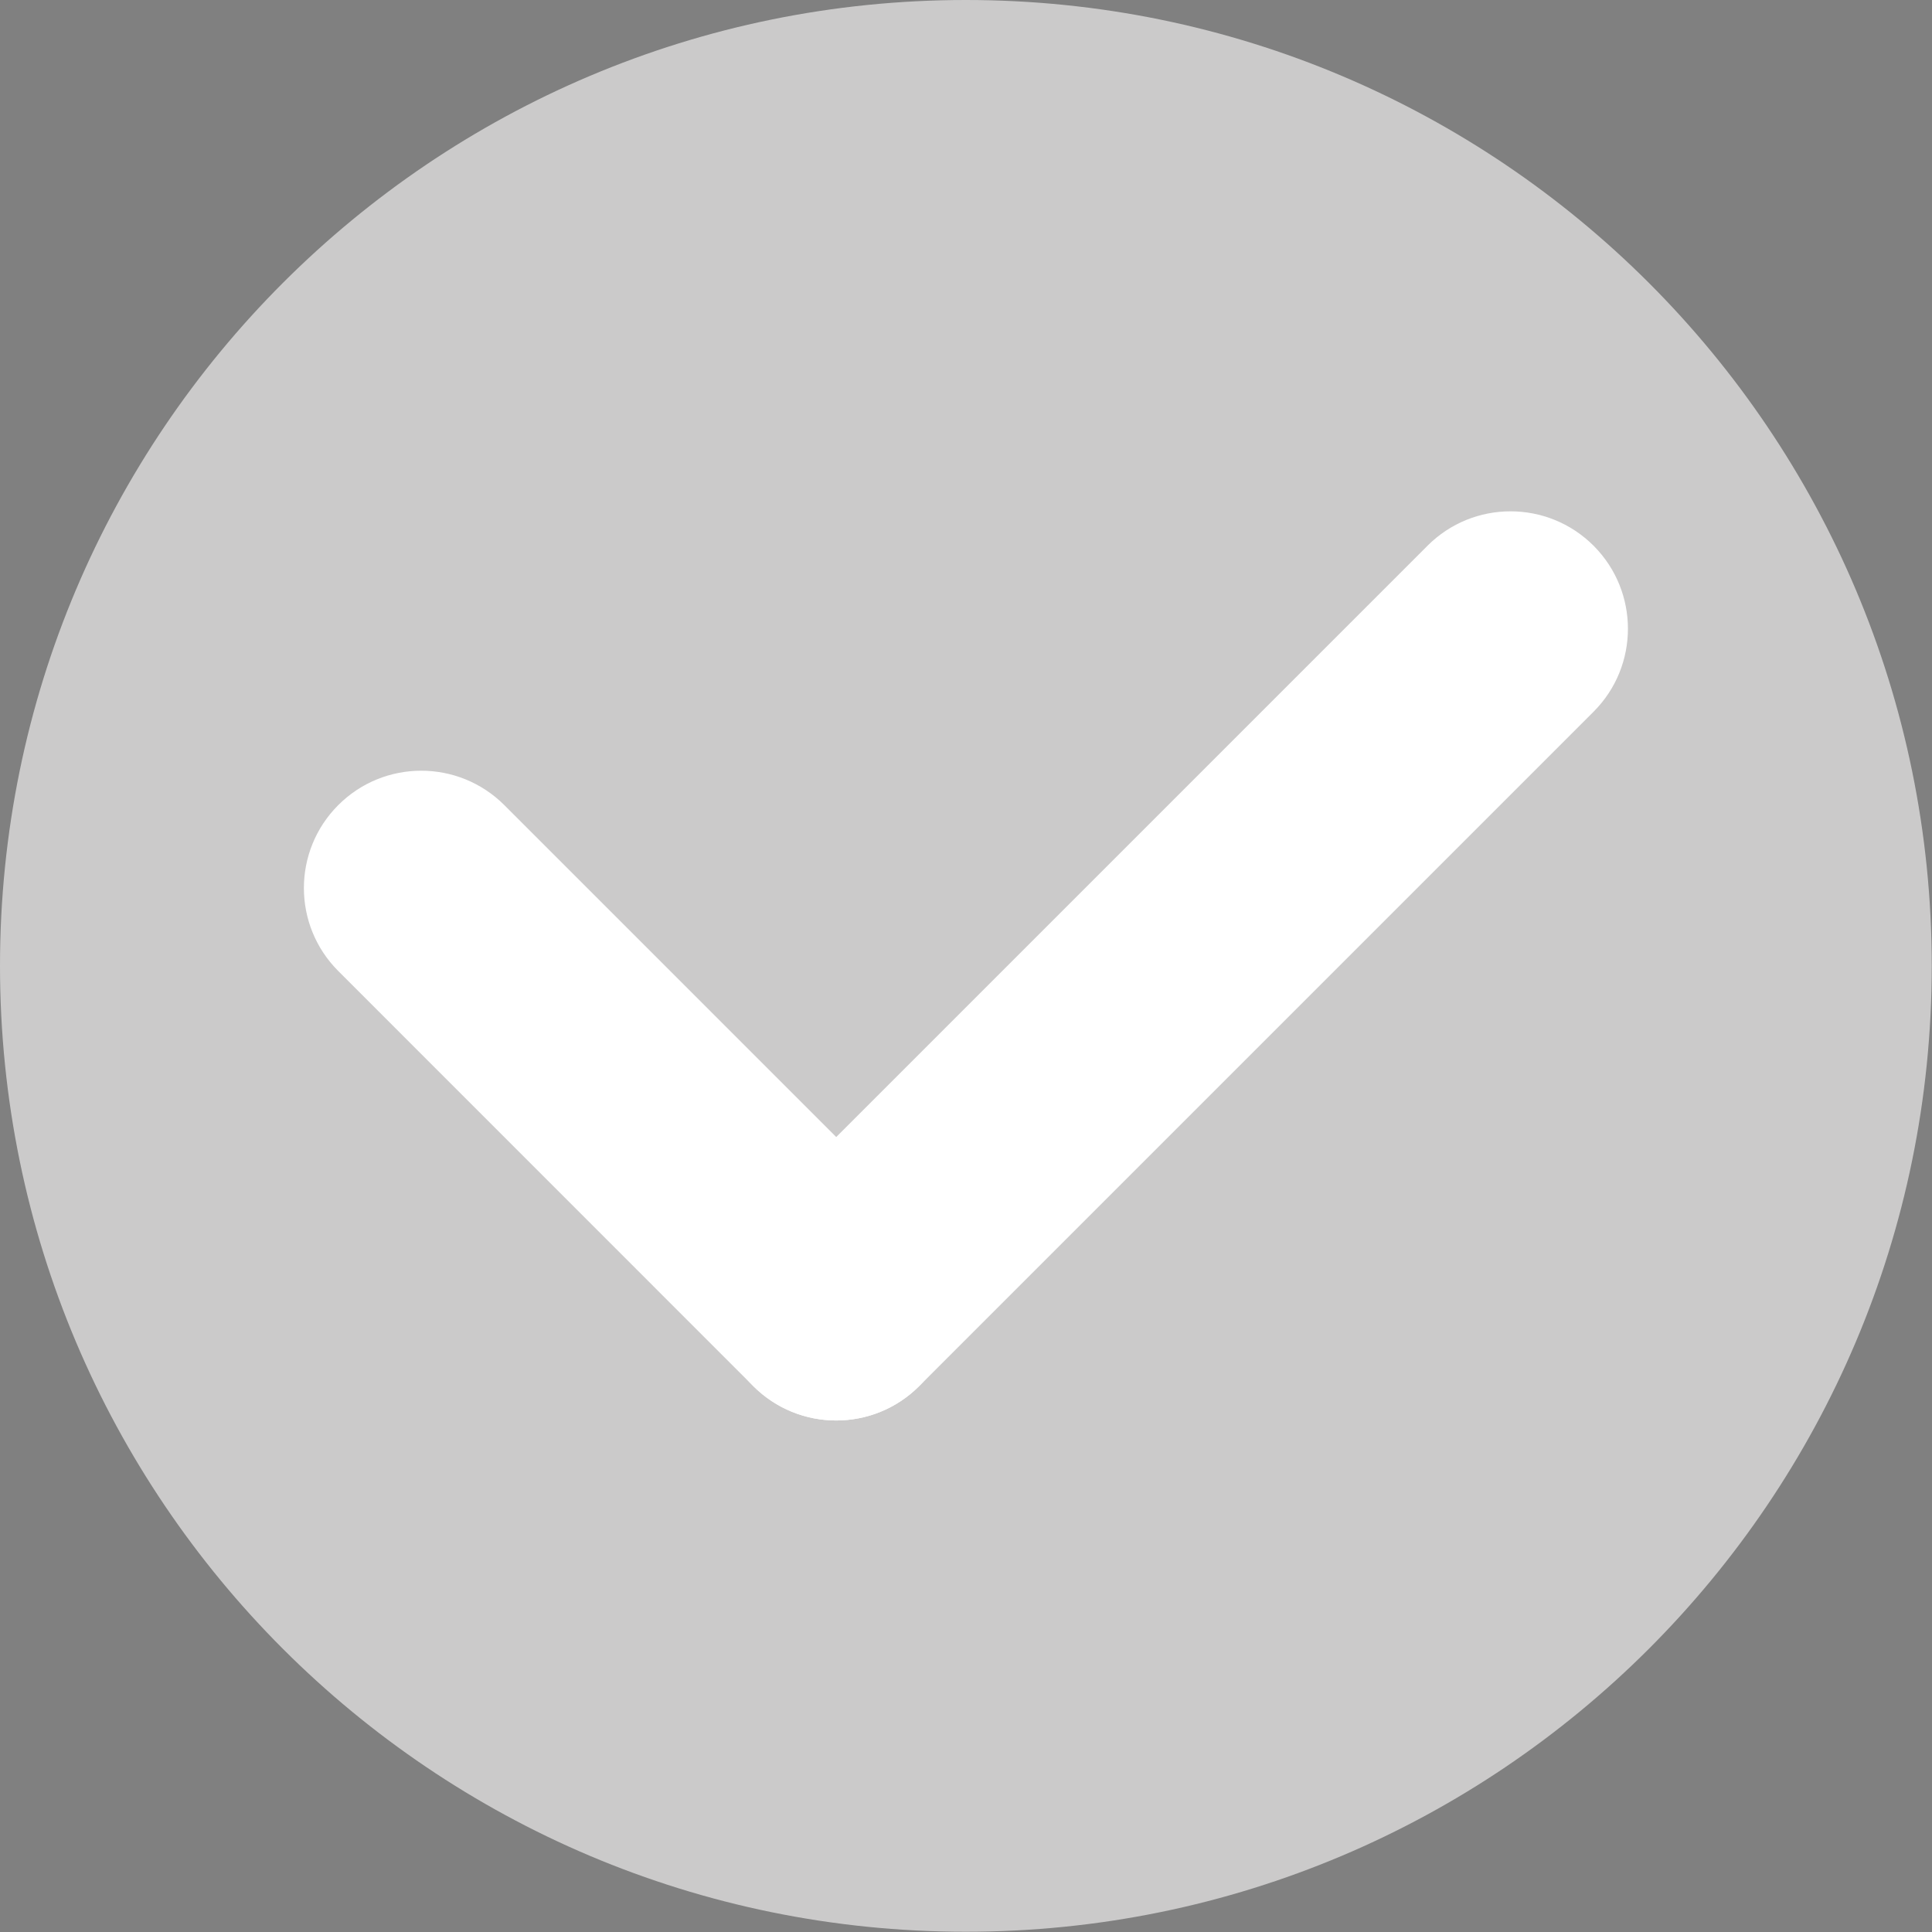
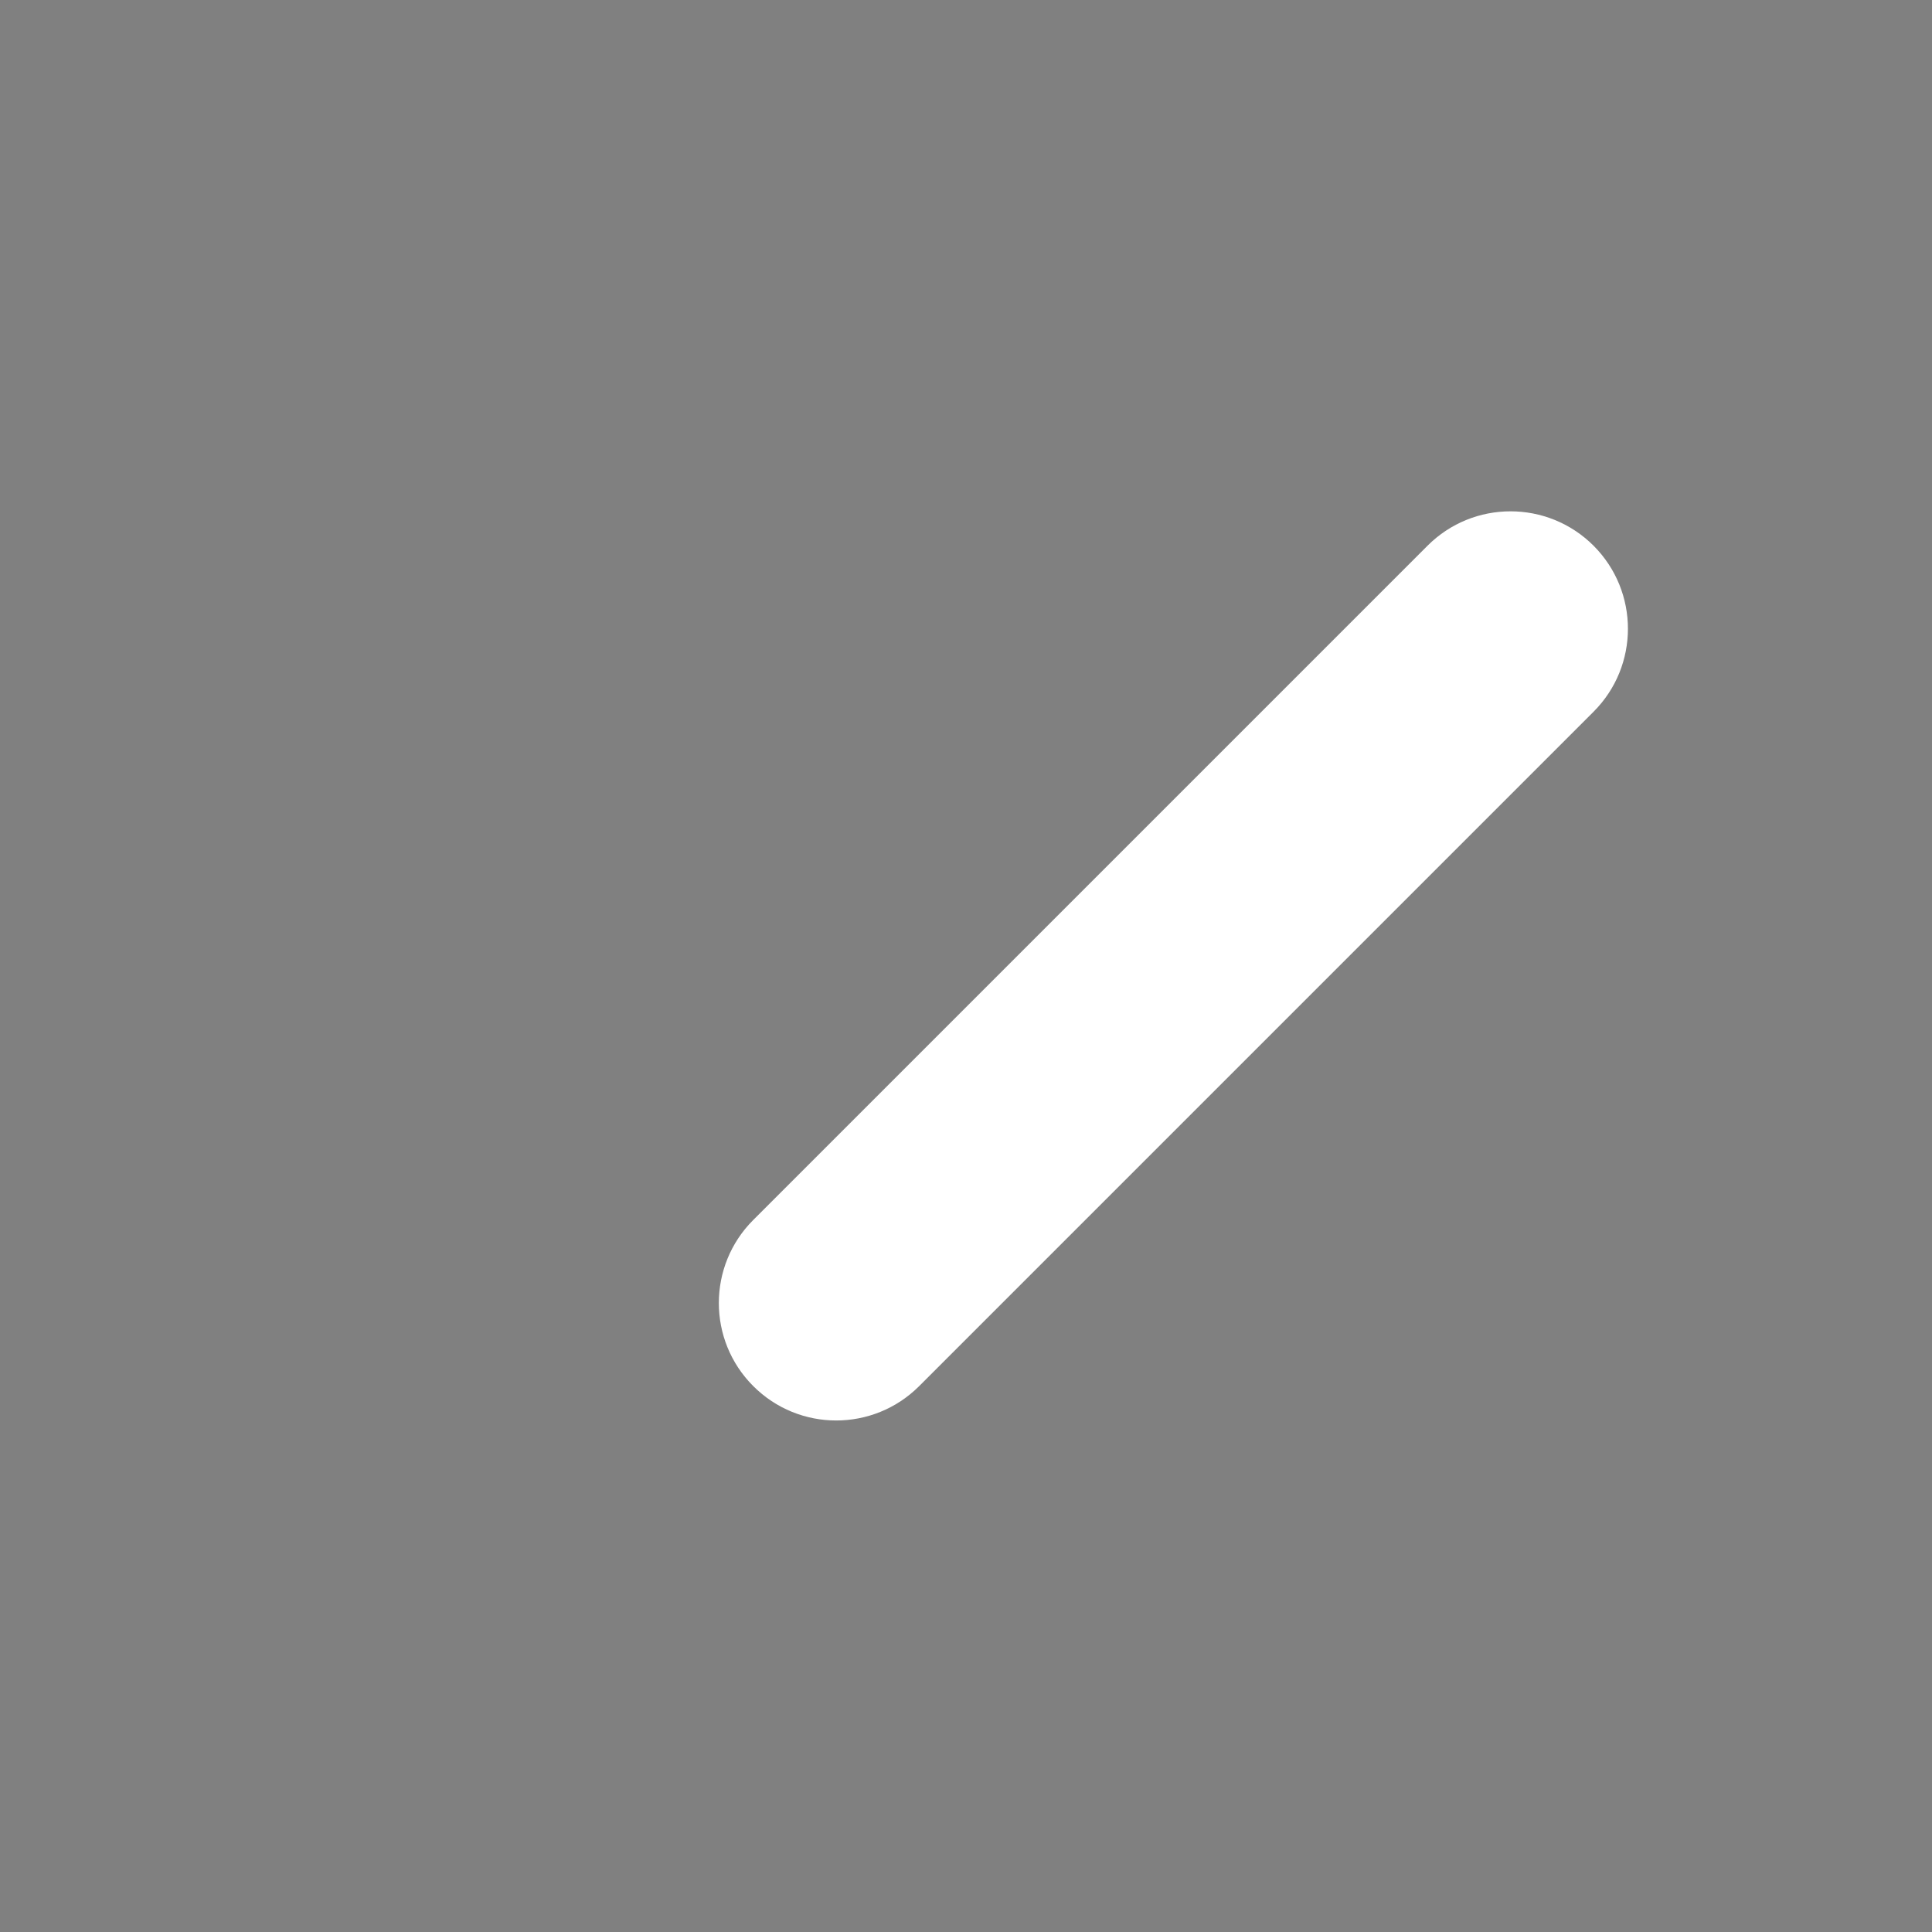
<svg xmlns="http://www.w3.org/2000/svg" version="1.1" id="Layer_1" x="0px" y="0px" width="22.68px" height="22.68px" viewBox="0 0 22.68 22.68" enable-background="new 0 0 22.68 22.68" xml:space="preserve">
  <rect x="0" y="0" width="22.68" height="22.68" fill="#808080" stroke="none" />
  <g>
    <path fill="#010202" d="M11.338,22.677" />
    <path fill="#010202" d="M11.338,0" />
    <path fill="#010202" d="M11.338,22.677" />
  </g>
  <g>
-     <path fill="#CBCACA" d="M11.338,22.677c6.262,0,11.339-5.076,11.339-11.338C22.678,5.076,17.601,0,11.338,0   C5.077,0,0,5.076,0,11.338C0,17.601,5.077,22.677,11.338,22.677" />
    <path fill="#FFFFFF" d="M8.842,16.271c0.538,0.539,1.41,0.539,1.949,0l7.916-7.916c0.538-0.538,0.538-1.41,0-1.949   c-0.539-0.538-1.411-0.538-1.949,0l-7.916,7.916C8.304,14.86,8.304,15.733,8.842,16.271" />
-     <path fill="#FFFFFF" d="M3.971,9.451c-0.538,0.538-0.538,1.41,0,1.948l4.871,4.872c0.538,0.539,1.411,0.539,1.949,0   c0.538-0.537,0.538-1.41,0-1.949L5.92,9.451C5.381,8.913,4.509,8.913,3.971,9.451" />
  </g>
</svg>